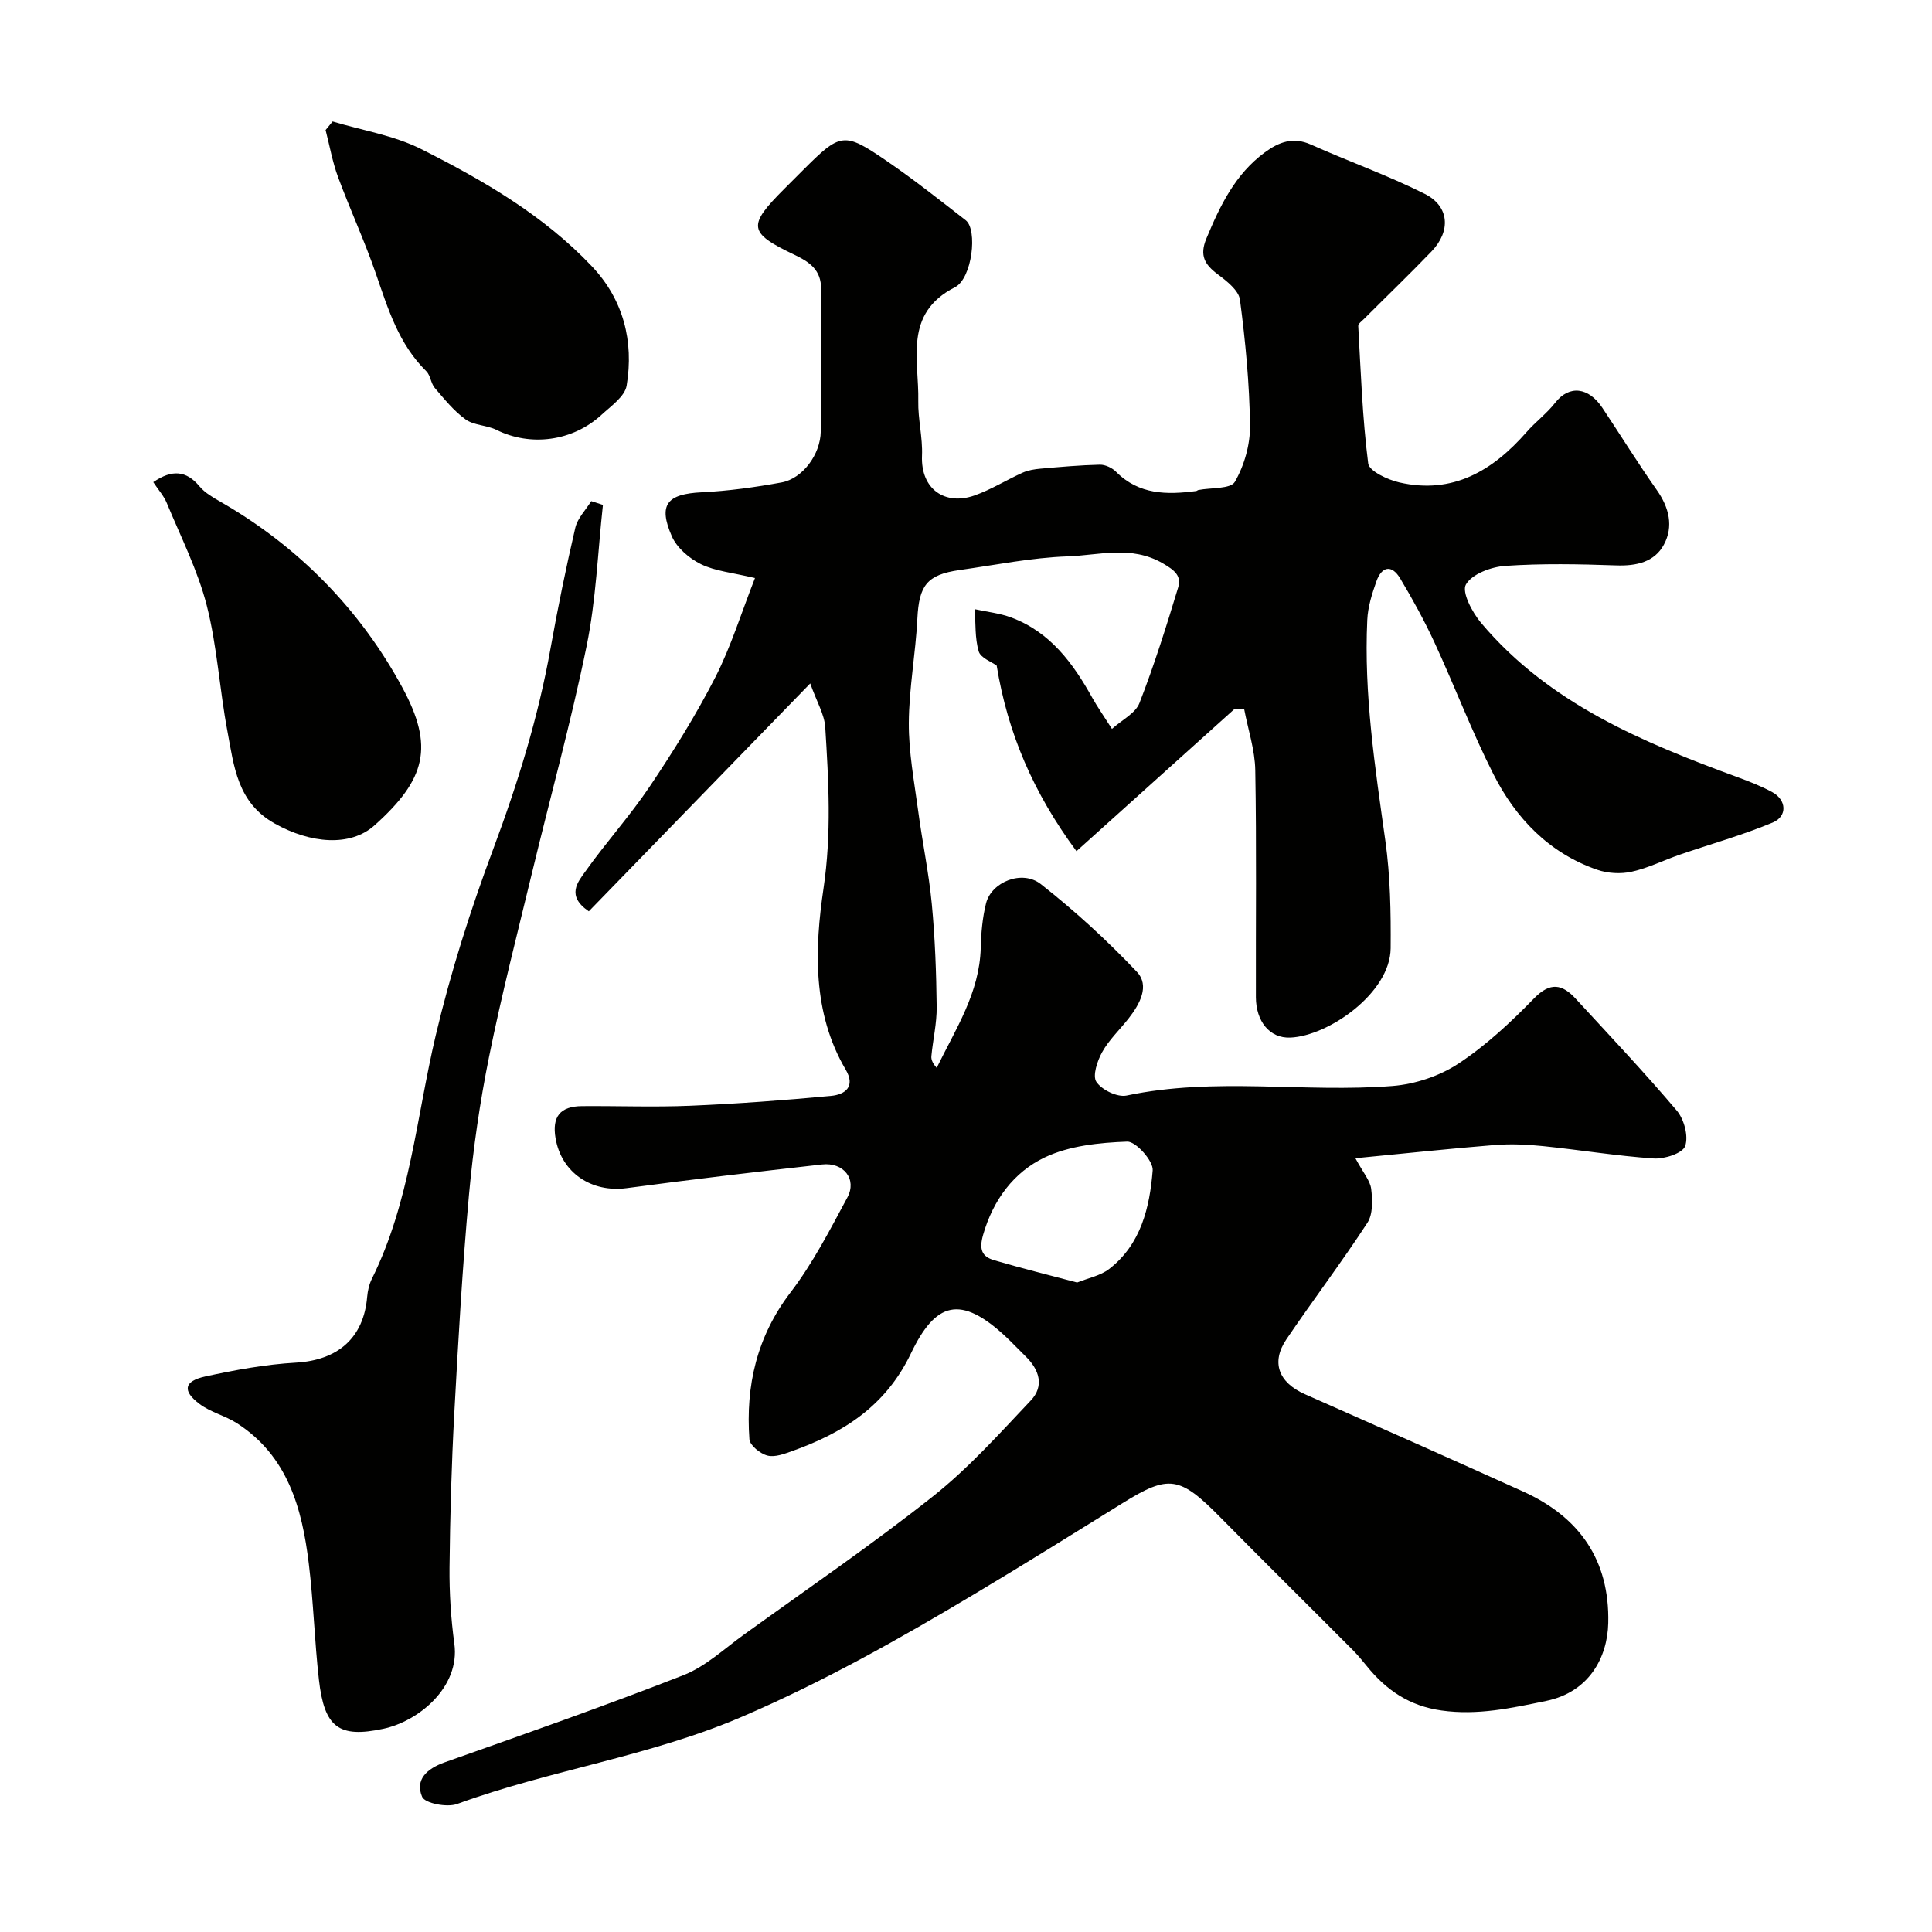
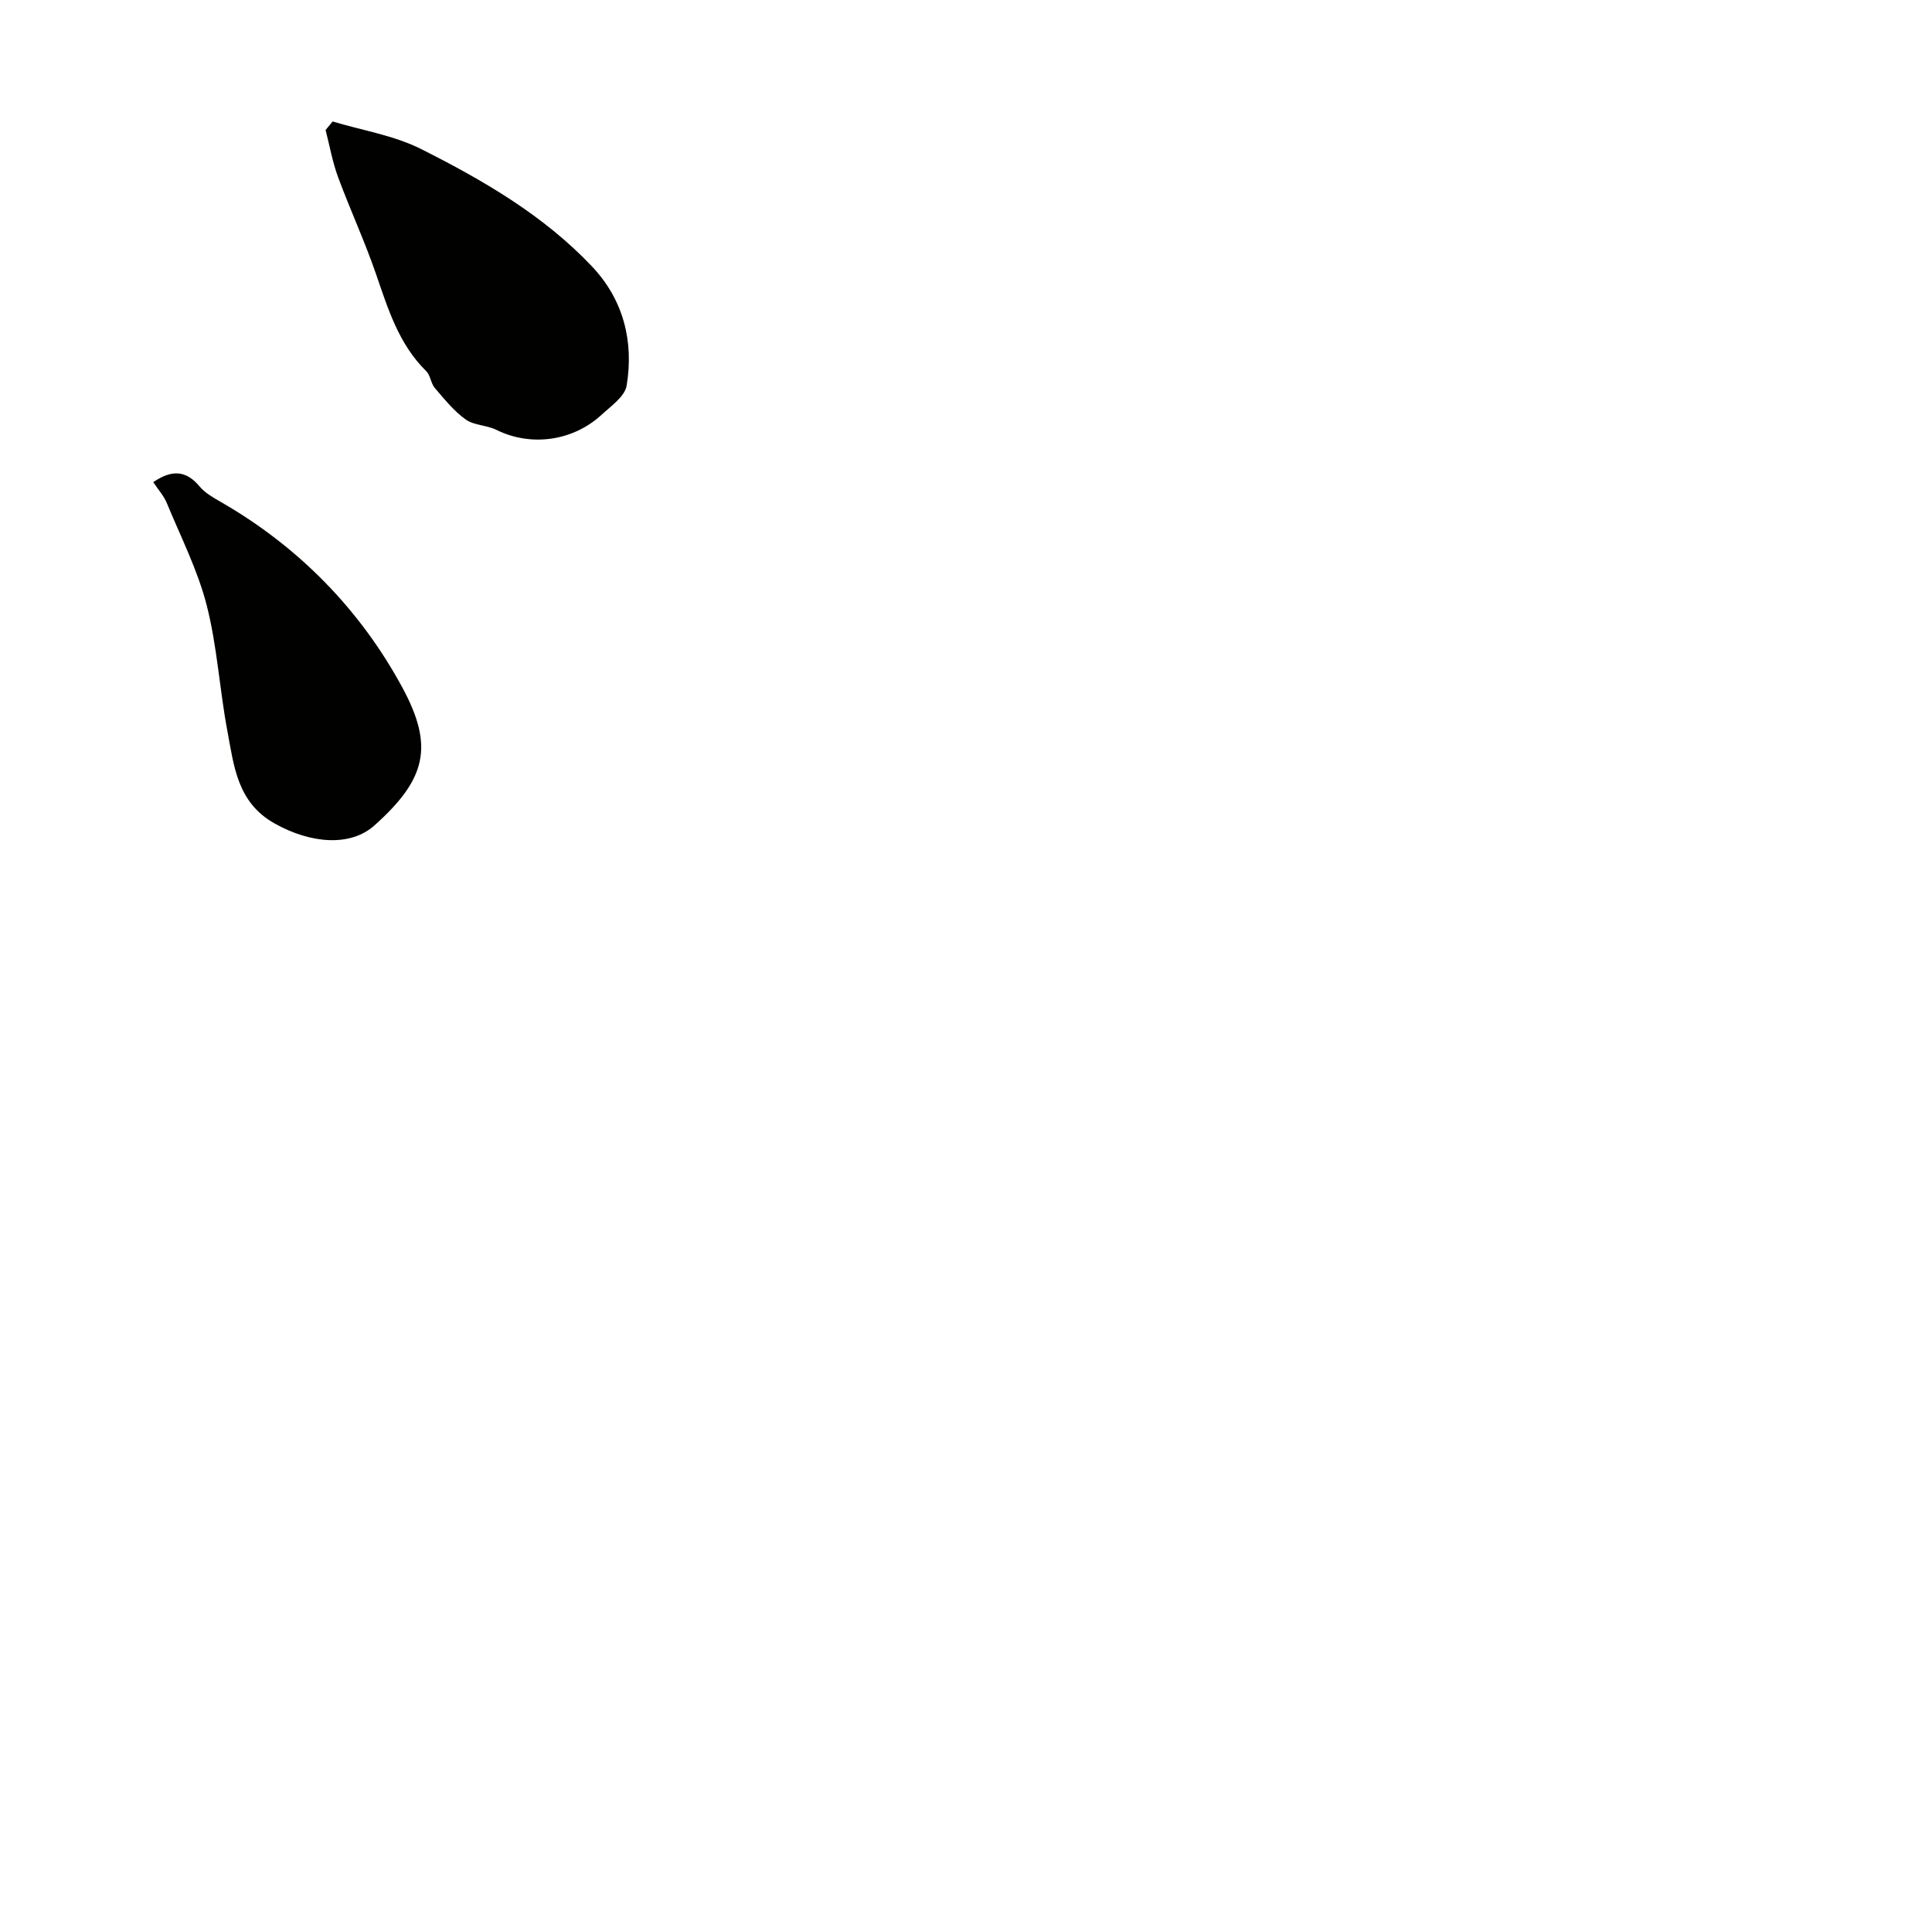
<svg xmlns="http://www.w3.org/2000/svg" enable-background="new 0 0 400 400" viewBox="0 0 400 400">
  <g fill="#010100">
-     <path d="m255.63 146.75c-10.72 9.65-21.44 19.29-32.76 29.48-8.97-12.13-14.23-24.48-16.52-38.43-1.05-.77-3.32-1.58-3.72-2.94-.81-2.76-.61-5.81-.83-8.74 2.54.56 5.19.83 7.61 1.74 8.02 3.01 12.75 9.44 16.73 16.6 1.03 1.84 2.25 3.58 4.08 6.45 2.07-1.87 4.87-3.23 5.69-5.35 3.05-7.83 5.57-15.87 8.01-23.92.73-2.4-.69-3.57-3.19-5.02-6.54-3.78-13.19-1.65-19.68-1.43-7.48.26-14.93 1.78-22.38 2.83-6.77.96-8.4 3.2-8.74 10.07-.36 7.21-1.73 14.4-1.77 21.6-.03 6.02 1.11 12.07 1.92 18.08.86 6.48 2.22 12.9 2.84 19.4.67 7.07.93 14.19 1.01 21.29.04 3.4-.78 6.81-1.1 10.23-.07.76.36 1.57 1.1 2.4 3.92-8.04 8.87-15.52 9.12-24.82.08-3.1.35-6.26 1.1-9.25 1.11-4.4 7.45-7.02 11.33-3.98 7.05 5.53 13.72 11.65 19.89 18.16 2.73 2.88.59 6.72-1.7 9.65-1.82 2.33-4.05 4.41-5.47 6.96-1.02 1.82-2.05 4.94-1.2 6.19 1.13 1.66 4.35 3.22 6.25 2.82 18.28-3.88 36.76-.54 55.06-1.98 4.68-.37 9.74-2.06 13.64-4.63 5.72-3.77 10.86-8.58 15.67-13.52 3.36-3.45 5.84-2.93 8.61.08 7.05 7.66 14.21 15.23 20.93 23.17 1.52 1.79 2.46 5.32 1.73 7.35-.53 1.49-4.29 2.71-6.51 2.56-7.66-.52-15.27-1.78-22.92-2.56-3.29-.34-6.66-.49-9.96-.23-9.37.75-18.72 1.76-28.88 2.74 1.62 3.02 3.05 4.61 3.27 6.35.28 2.3.38 5.22-.78 7.01-5.34 8.19-11.27 16.01-16.76 24.11-3.26 4.81-1.61 8.98 3.81 11.38 15.06 6.65 30.11 13.34 45.12 20.12 11.68 5.27 17.99 14.17 17.69 27.25-.16 7.15-3.97 14.31-12.86 16.14-7.18 1.48-14.17 3.03-21.65 1.98-6.67-.93-11.47-4.23-15.5-9.22-.93-1.15-1.89-2.3-2.93-3.35-9.1-9.14-18.28-18.2-27.34-27.39-8.45-8.58-10.68-8.91-20.18-3.03-10.22 6.33-20.42 12.71-30.74 18.87-15.56 9.3-31.24 18.15-48.04 25.37-19.17 8.25-39.73 11.04-59.1 18.11-2.08.76-6.66-.14-7.23-1.48-1.51-3.55.97-5.83 4.65-7.14 16.54-5.85 33.11-11.66 49.45-18.05 4.57-1.79 8.43-5.45 12.52-8.4 13.11-9.46 26.47-18.6 39.14-28.63 7.37-5.84 13.75-12.97 20.25-19.84 2.84-3 1.77-6.38-1.08-9.15-1.32-1.28-2.57-2.62-3.9-3.88-9.64-9.1-14.78-7.26-19.83 3.28-5.2 10.86-13.93 16.41-24.51 20.19-1.67.6-3.64 1.36-5.2.96-1.49-.38-3.63-2.11-3.73-3.37-.8-11.11 1.53-21.28 8.54-30.45 4.6-6.02 8.13-12.91 11.74-19.62 2.03-3.78-.76-7.33-5.24-6.83-13.5 1.51-26.99 3.1-40.45 4.9-7.27.97-13.51-3.17-14.73-10.33-.76-4.46.95-6.62 5.47-6.65 7.5-.06 15.01.24 22.49-.08 9.71-.41 19.41-1.13 29.09-2.04 2.85-.27 5.12-1.87 3.03-5.42-6.96-11.82-6.43-25.15-4.6-37.53 1.68-11.35 1.05-22.27.36-33.37-.17-2.66-1.75-5.24-3.11-9.07-15.97 16.44-30.86 31.76-45.84 47.18-4.76-3.23-2.25-6.1-.71-8.26 4.26-6 9.24-11.5 13.33-17.6 4.88-7.27 9.55-14.75 13.54-22.54 3.27-6.38 5.39-13.35 8.24-20.6-4.73-1.14-8.24-1.43-11.19-2.88-2.41-1.18-4.98-3.38-6.02-5.76-2.89-6.6-.98-8.77 6.19-9.12 5.54-.27 11.08-1.04 16.54-2.04 4.32-.79 8.04-5.78 8.1-10.55.13-9.83-.01-19.66.07-29.49.03-3.98-2.4-5.6-5.6-7.13-9.5-4.54-9.65-5.97-2.04-13.59 1.29-1.3 2.59-2.59 3.89-3.89 7.79-7.79 8.46-7.98 17.31-1.92 5.63 3.85 10.99 8.1 16.38 12.29 2.5 1.94 1.35 12.05-2.23 13.87-10.7 5.45-7.41 15.03-7.59 23.56-.08 3.76.93 7.55.77 11.3-.29 7.04 4.85 10.35 10.81 8.27 3.47-1.21 6.66-3.23 10.03-4.74 1.14-.51 2.46-.72 3.72-.83 4.08-.36 8.17-.73 12.27-.82 1.13-.02 2.55.66 3.36 1.48 4.75 4.77 10.55 4.76 16.58 3.97.16-.02.29-.18.45-.21 2.62-.51 6.69-.18 7.56-1.7 1.95-3.39 3.18-7.71 3.13-11.62-.11-8.7-.94-17.43-2.08-26.07-.26-1.94-2.73-3.87-4.59-5.26-2.7-2.02-3.82-3.89-2.37-7.39 2.84-6.84 5.97-13.36 12.13-17.88 2.89-2.12 5.83-3.25 9.52-1.6 7.82 3.5 15.94 6.37 23.58 10.21 5.11 2.57 5.43 7.71 1.39 11.92-4.55 4.73-9.29 9.28-13.93 13.93-.47.47-1.26 1.02-1.24 1.5.53 9.5.86 19.04 2.06 28.46.2 1.59 4.04 3.38 6.45 3.93 11.04 2.53 19.32-2.41 26.34-10.42 1.86-2.13 4.2-3.86 5.93-6.08 2.92-3.74 6.91-3.21 9.75 1.04 3.78 5.67 7.36 11.47 11.28 17.03 2.56 3.63 3.5 7.55 1.47 11.31-1.95 3.61-5.7 4.45-9.87 4.3-7.66-.27-15.35-.42-22.98.1-2.92.2-6.89 1.68-8.14 3.86-.9 1.57 1.31 5.77 3.14 7.94 14.04 16.67 33.37 24.7 53.14 31.96 2.44.9 4.9 1.85 7.17 3.1 2.93 1.61 3.16 4.98.07 6.28-6.25 2.61-12.82 4.44-19.24 6.65-3.34 1.15-6.55 2.78-9.97 3.53-2.26.5-4.95.35-7.14-.41-9.97-3.46-16.86-10.66-21.48-19.79-4.48-8.86-8.01-18.2-12.18-27.23-2.11-4.56-4.54-8.99-7.12-13.3-1.76-2.94-3.83-2.48-4.92.61-.91 2.57-1.77 5.3-1.89 7.99-.72 15.38 1.61 30.52 3.74 45.7 1.03 7.34 1.16 14.85 1.1 22.28-.08 9.27-12.89 18.16-20.77 18.49-4.32.18-7.11-3.41-7.13-8.35-.04-15.66.15-31.33-.13-46.99-.07-4.22-1.49-8.42-2.29-12.63-.65-.02-1.31-.06-1.97-.1zm-32.62 118.78c2.27-.92 4.81-1.4 6.63-2.8 6.6-5.11 8.39-12.75 9.01-20.42.16-1.94-3.49-6.02-5.27-5.95-5.77.21-11.99.84-17.1 3.28-6.38 3.04-10.67 8.79-12.74 16.03-.84 2.95-.31 4.48 2.27 5.24 5.6 1.65 11.28 3.05 17.2 4.62z" />
-     <path d="m124.83 104.53c-1.07 9.76-1.42 19.66-3.38 29.23-3.23 15.77-7.54 31.32-11.31 46.98-3.05 12.64-6.3 25.24-8.87 37.98-1.91 9.44-3.3 19.04-4.17 28.63-1.37 15.1-2.23 30.25-3.05 45.39-.57 10.59-.87 21.2-.98 31.8-.05 5.26.29 10.58 1 15.79 1.22 8.92-7.34 16.03-14.72 17.6-9.24 1.97-12.2-.3-13.32-10.16-.91-8-1.12-16.08-2.1-24.07-1.39-11.43-4.35-22.24-14.85-29.02-2.43-1.57-5.46-2.27-7.75-3.99-3.62-2.71-3.26-4.73 1.14-5.7 6.19-1.35 12.5-2.51 18.81-2.87 8.65-.5 14.02-5.09 14.74-13.63.11-1.27.42-2.61.98-3.74 7.88-15.87 9.21-33.41 13.19-50.29 3.09-13.09 7.2-26.02 11.91-38.62 5.09-13.63 9.35-27.38 11.9-41.7 1.49-8.33 3.19-16.63 5.11-24.87.46-1.99 2.17-3.69 3.3-5.52.83.26 1.62.52 2.42.78z" />
    <path d="m68.87 25.15c6.13 1.85 12.67 2.87 18.3 5.7 12.86 6.47 25.4 13.73 35.42 24.34 6.47 6.85 8.67 15.47 7.15 24.64-.37 2.25-3.22 4.23-5.19 6.04-6.01 5.54-14.73 6.63-21.77 3.13-2-.99-4.64-.91-6.38-2.16-2.44-1.75-4.4-4.21-6.39-6.53-.81-.95-.88-2.59-1.74-3.44-5.72-5.62-7.94-12.94-10.45-20.22-2.33-6.76-5.35-13.28-7.83-19.99-1.16-3.14-1.74-6.49-2.58-9.74.49-.58.97-1.17 1.46-1.77z" />
    <path d="m31.73 99.82c3.88-2.65 6.83-2.42 9.58.88 1.12 1.34 2.78 2.29 4.33 3.18 16.18 9.28 28.95 22.37 37.66 38.46 6.61 12.22 4.92 18.98-5.77 28.55-5.01 4.49-13.26 3.76-20.66-.39-7.76-4.34-8.43-11.9-9.79-19.14-1.63-8.64-2.11-17.54-4.28-26.03-1.87-7.29-5.37-14.17-8.27-21.19-.6-1.46-1.73-2.7-2.8-4.32z" />
  </g>
</svg>